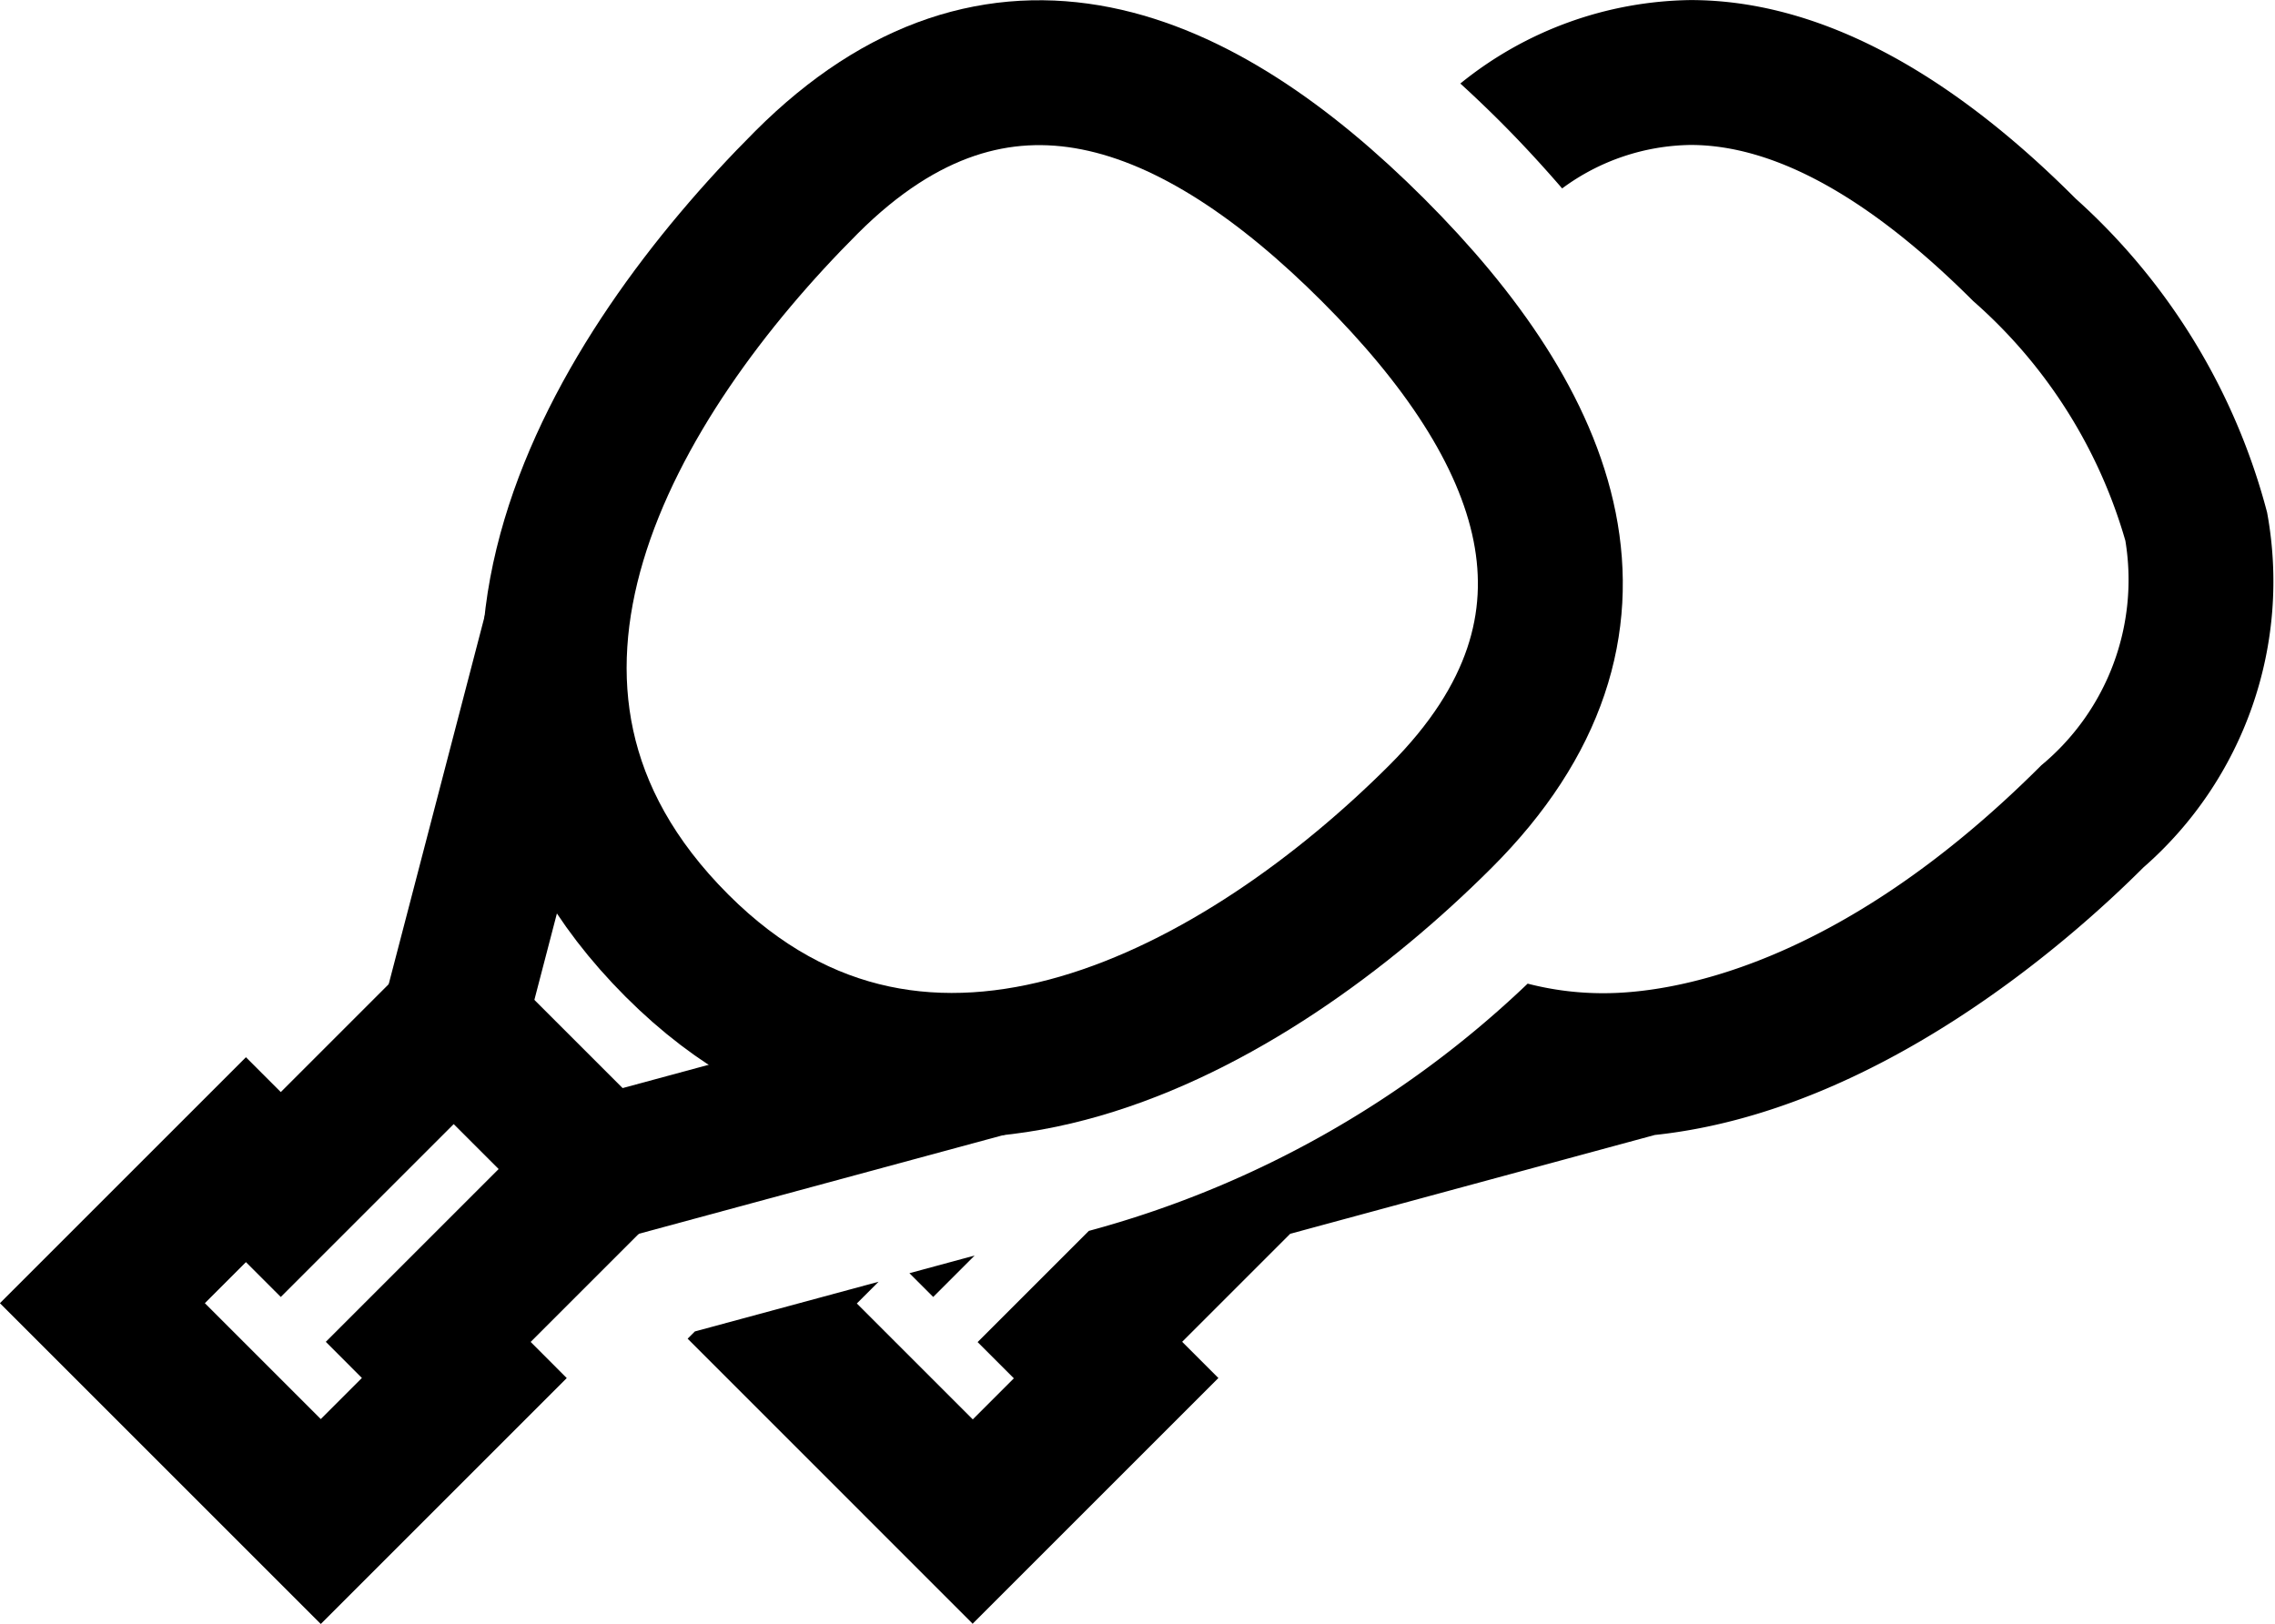
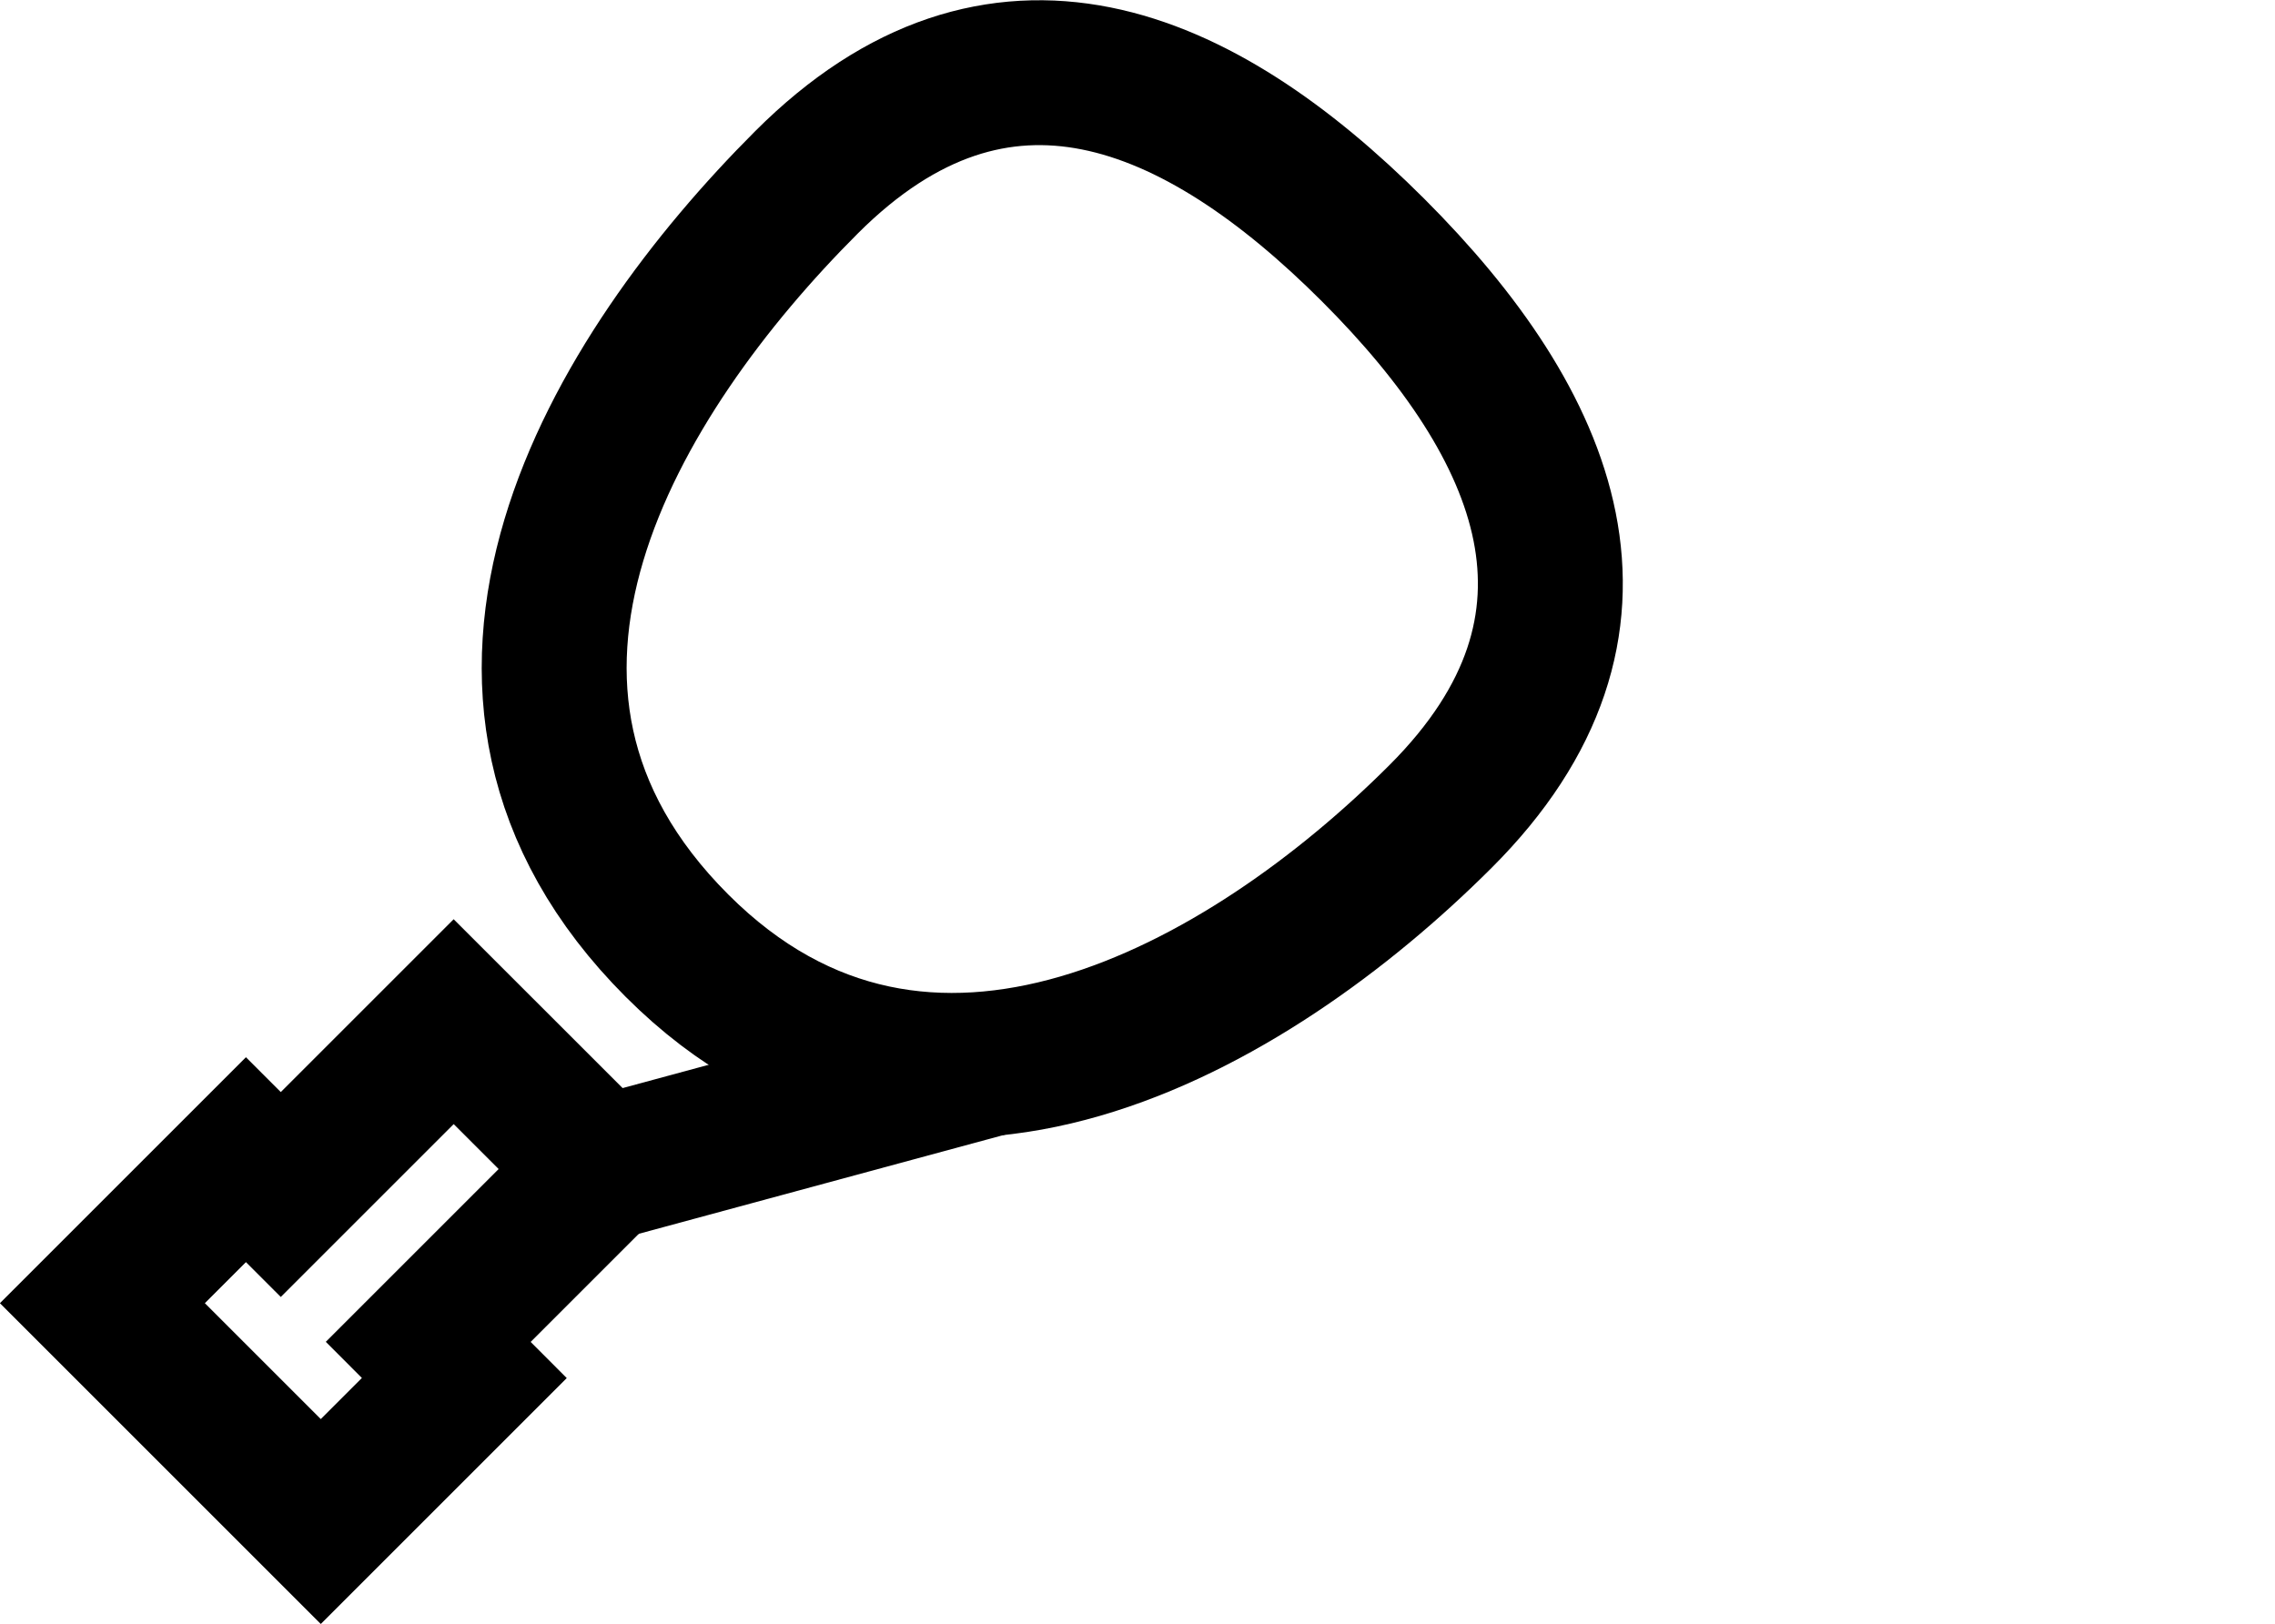
<svg xmlns="http://www.w3.org/2000/svg" width="31.397" height="22.418" viewBox="0 0 31.397 22.418">
  <g id="Grupo_7332" data-name="Grupo 7332" transform="translate(13592.414 9760.003)">
    <g id="pala_3" data-name="pala 3" transform="translate(-13591 -9759)">
-       <line id="Línea_134" data-name="Línea 134" x1="1.411" y2="5.413" transform="translate(4.849 7.687)" fill="none" stroke="#000" stroke-miterlimit="10" stroke-width="2" />
      <line id="Línea_135" data-name="Línea 135" x1="5.369" y2="1.454" transform="translate(6.882 13.679)" fill="none" stroke="#000" stroke-miterlimit="10" stroke-width="2" />
      <path id="Trazado_3158" data-name="Trazado 3158" d="M62.206,12.777c-2.652,2.652-7.111,5.216-10.539,1.787-3.529-3.529-.865-7.887,1.787-10.539s5.4-1.482,7.818.935S64.858,10.125,62.206,12.777Z" transform="translate(-43.737 -2.512)" fill="none" stroke="#000" stroke-miterlimit="10" stroke-width="2" />
      <path id="Trazado_3159" data-name="Trazado 3159" d="M8.049,104.47l2.386-2.386L8.4,100.05l-2.386,2.386-.481-.481-1.981,1.981,3.014,3.014,1.981-1.981Z" transform="translate(-3.553 -86.95)" fill="none" stroke="#000" stroke-miterlimit="10" stroke-width="2" />
    </g>
-     <path id="Sustracción_8" data-name="Sustracción 8" d="M-135.451-58.085h0l-3.938-3.939.1-.1,2.535-.686-.3.3,1.6,1.6.567-.567-.5-.5,1.535-1.535a14.07,14.07,0,0,0,6.056-3.413,4.146,4.146,0,0,0,1.052.132c.869,0,3.2-.307,6.037-3.146a3.325,3.325,0,0,0,1.16-3.1,6.958,6.958,0,0,0-2.1-3.308c-1.43-1.43-2.741-2.155-3.9-2.155a3.044,3.044,0,0,0-1.773.6c-.259-.3-.546-.614-.853-.921-.183-.183-.369-.36-.552-.527a5.146,5.146,0,0,1,3.178-1.152c1.707,0,3.5.922,5.314,2.741a8.831,8.831,0,0,1,2.642,4.332,5.244,5.244,0,0,1-1.707,4.9c-1,1-3.663,3.366-6.743,3.693l-5.032,1.364-1.491,1.491.5.5-3.395,3.395ZM-136-62.6h0l-.328-.328.9-.244L-136-62.6Z" transform="translate(-13443.535 -9679.5)" />
  </g>
</svg>